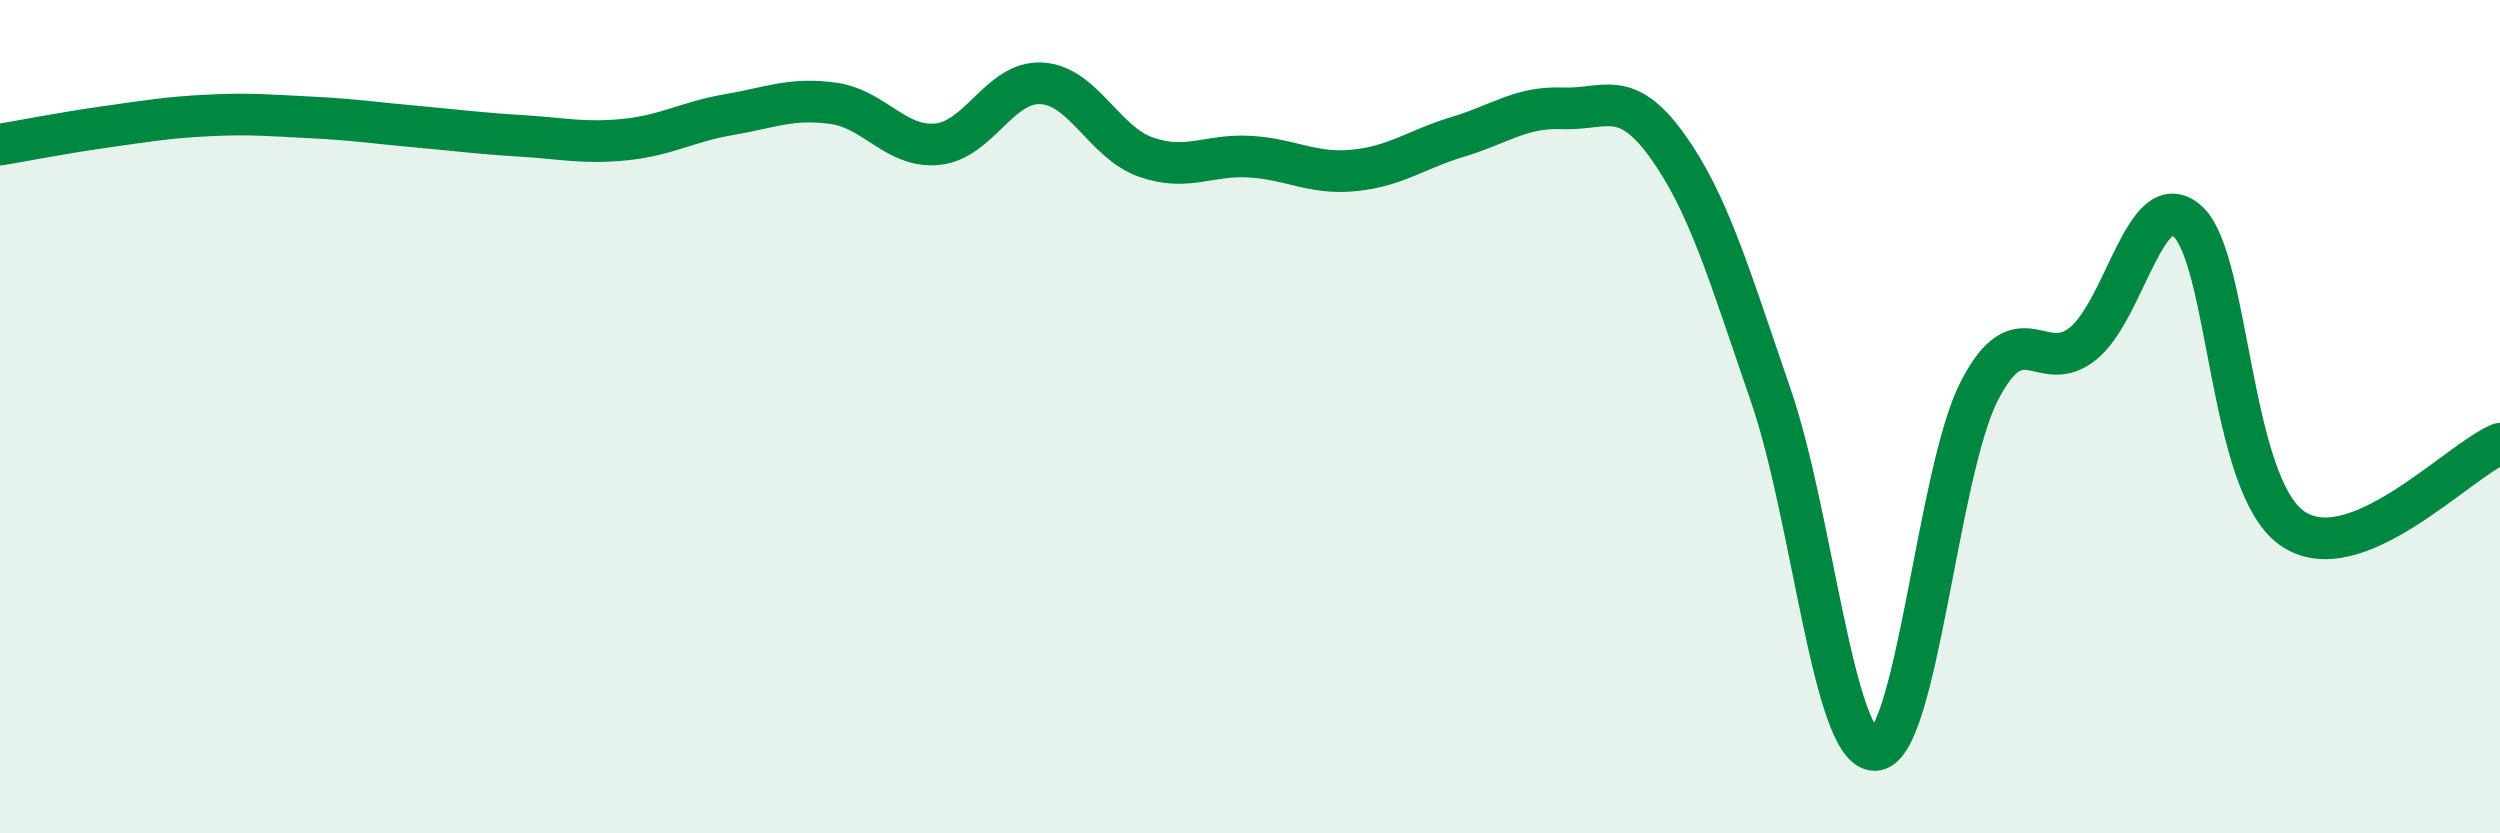
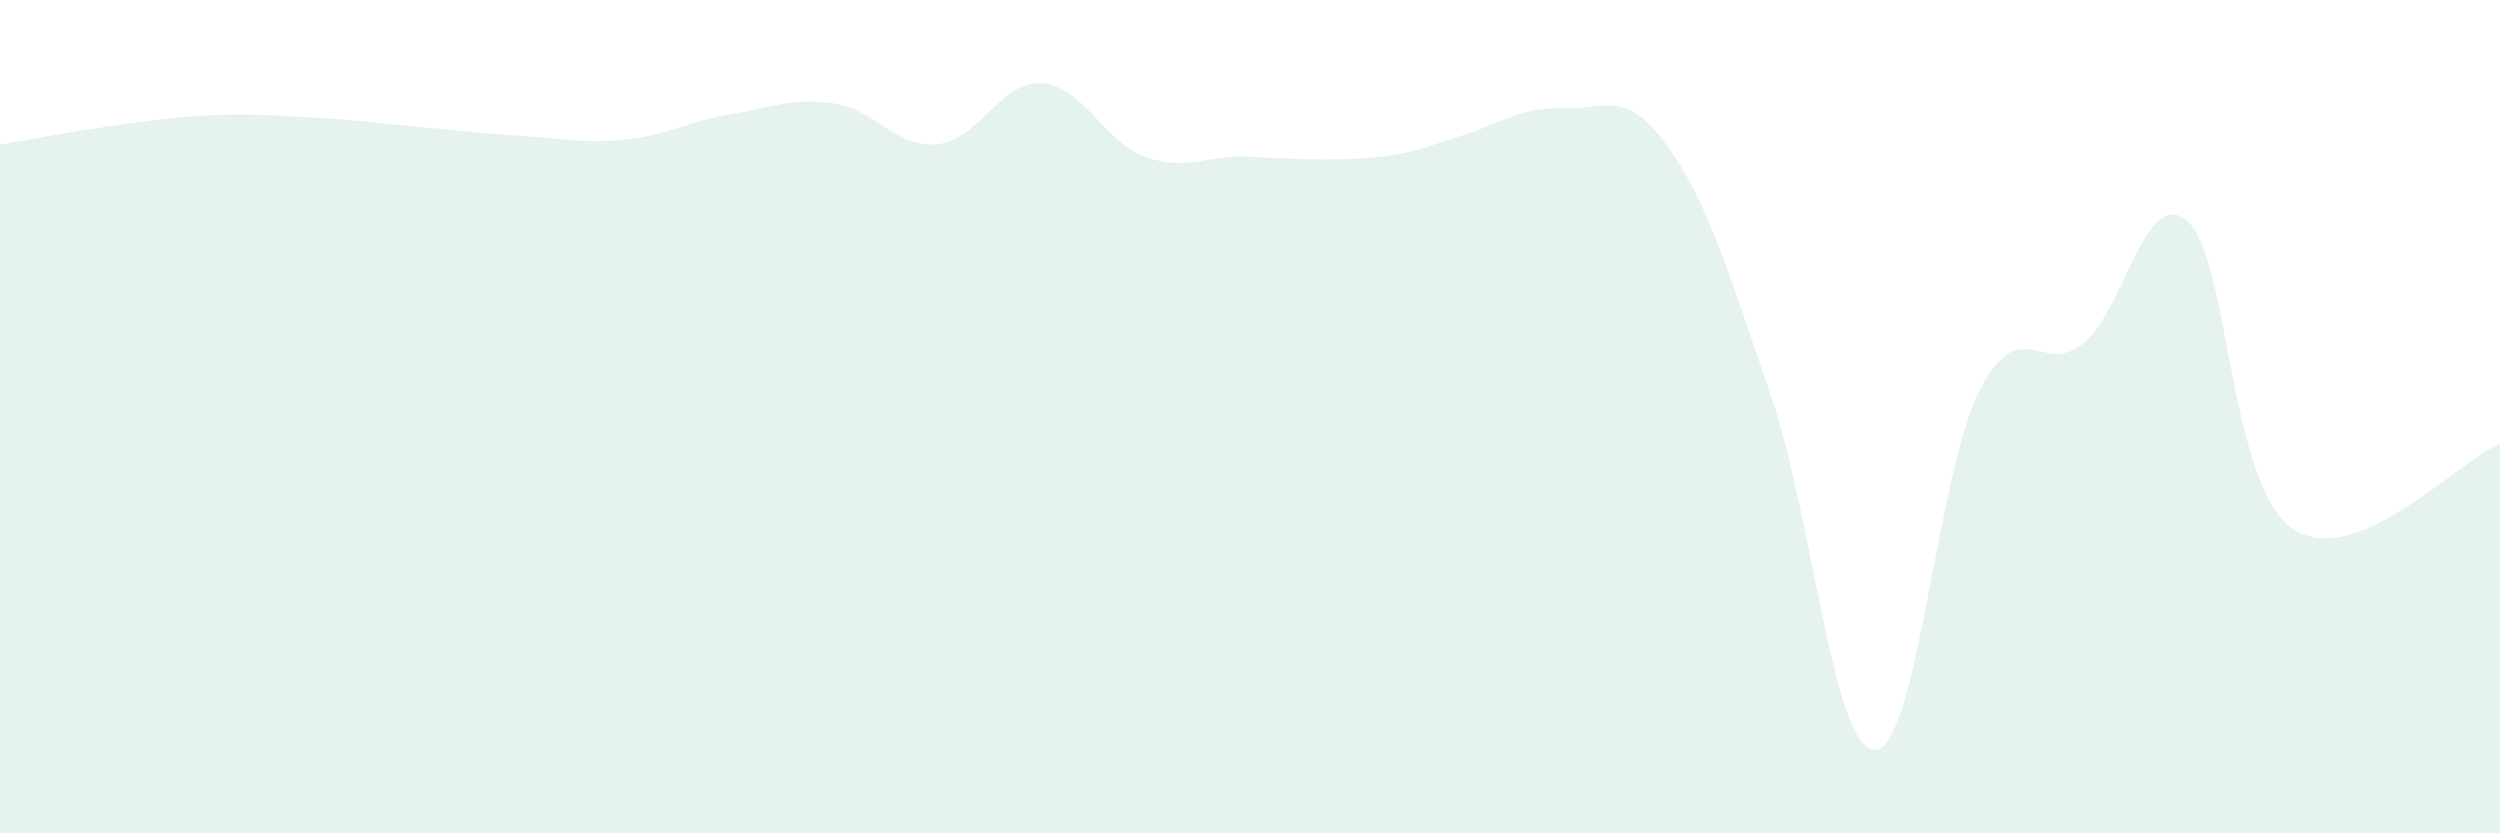
<svg xmlns="http://www.w3.org/2000/svg" width="60" height="20" viewBox="0 0 60 20">
-   <path d="M 0,3.47 C 0.5,3.39 1.5,3.19 2.5,3.05 C 3.5,2.91 4,2.82 5,2.77 C 6,2.72 6.5,2.77 7.5,2.82 C 8.5,2.87 9,2.95 10,3.04 C 11,3.13 11.5,3.2 12.5,3.26 C 13.5,3.32 14,3.45 15,3.35 C 16,3.25 16.5,2.92 17.5,2.75 C 18.5,2.58 19,2.34 20,2.48 C 21,2.62 21.5,3.56 22.5,3.46 C 23.5,3.36 24,1.94 25,2 C 26,2.06 26.5,3.42 27.5,3.77 C 28.5,4.12 29,3.7 30,3.76 C 31,3.82 31.5,4.19 32.5,4.09 C 33.5,3.99 34,3.58 35,3.28 C 36,2.98 36.5,2.56 37.5,2.6 C 38.5,2.64 39,2.1 40,3.48 C 41,4.86 41.5,6.59 42.5,9.49 C 43.5,12.39 44,18.02 45,18 C 46,17.98 46.5,11.34 47.5,9.39 C 48.5,7.44 49,9.06 50,8.24 C 51,7.42 51.5,4.42 52.5,5.31 C 53.5,6.2 53.5,11.6 55,12.67 C 56.5,13.74 59,11.05 60,10.65L60 20L0 20Z" fill="#008740" opacity="0.1" stroke-linecap="round" stroke-linejoin="round" />
-   <path d="M 0,3.47 C 0.5,3.39 1.5,3.19 2.5,3.05 C 3.5,2.91 4,2.82 5,2.77 C 6,2.72 6.5,2.77 7.5,2.82 C 8.5,2.87 9,2.95 10,3.04 C 11,3.13 11.5,3.2 12.5,3.26 C 13.5,3.32 14,3.45 15,3.35 C 16,3.25 16.5,2.92 17.5,2.75 C 18.5,2.58 19,2.34 20,2.48 C 21,2.62 21.5,3.56 22.5,3.46 C 23.5,3.36 24,1.94 25,2 C 26,2.06 26.5,3.42 27.5,3.77 C 28.5,4.12 29,3.7 30,3.76 C 31,3.82 31.5,4.19 32.5,4.09 C 33.5,3.99 34,3.58 35,3.28 C 36,2.98 36.5,2.56 37.5,2.6 C 38.5,2.64 39,2.1 40,3.48 C 41,4.86 41.5,6.59 42.5,9.49 C 43.5,12.39 44,18.02 45,18 C 46,17.98 46.5,11.34 47.5,9.39 C 48.5,7.44 49,9.06 50,8.24 C 51,7.42 51.5,4.42 52.5,5.31 C 53.5,6.2 53.5,11.6 55,12.67 C 56.5,13.74 59,11.05 60,10.65" stroke="#008740" stroke-width="1" fill="none" stroke-linecap="round" stroke-linejoin="round" />
+   <path d="M 0,3.47 C 0.5,3.39 1.5,3.19 2.5,3.05 C 3.5,2.91 4,2.82 5,2.77 C 6,2.72 6.5,2.77 7.5,2.82 C 8.5,2.87 9,2.95 10,3.04 C 11,3.13 11.5,3.2 12.5,3.26 C 13.5,3.32 14,3.45 15,3.35 C 16,3.25 16.5,2.92 17.5,2.75 C 18.5,2.58 19,2.34 20,2.48 C 21,2.62 21.5,3.56 22.5,3.46 C 23.5,3.36 24,1.94 25,2 C 26,2.06 26.5,3.42 27.5,3.77 C 28.5,4.12 29,3.7 30,3.76 C 33.5,3.99 34,3.58 35,3.28 C 36,2.98 36.5,2.56 37.5,2.6 C 38.5,2.64 39,2.1 40,3.48 C 41,4.86 41.5,6.59 42.5,9.49 C 43.5,12.39 44,18.02 45,18 C 46,17.98 46.5,11.34 47.5,9.39 C 48.5,7.44 49,9.06 50,8.24 C 51,7.42 51.5,4.42 52.5,5.31 C 53.5,6.2 53.5,11.6 55,12.67 C 56.5,13.74 59,11.05 60,10.65L60 20L0 20Z" fill="#008740" opacity="0.1" stroke-linecap="round" stroke-linejoin="round" />
</svg>